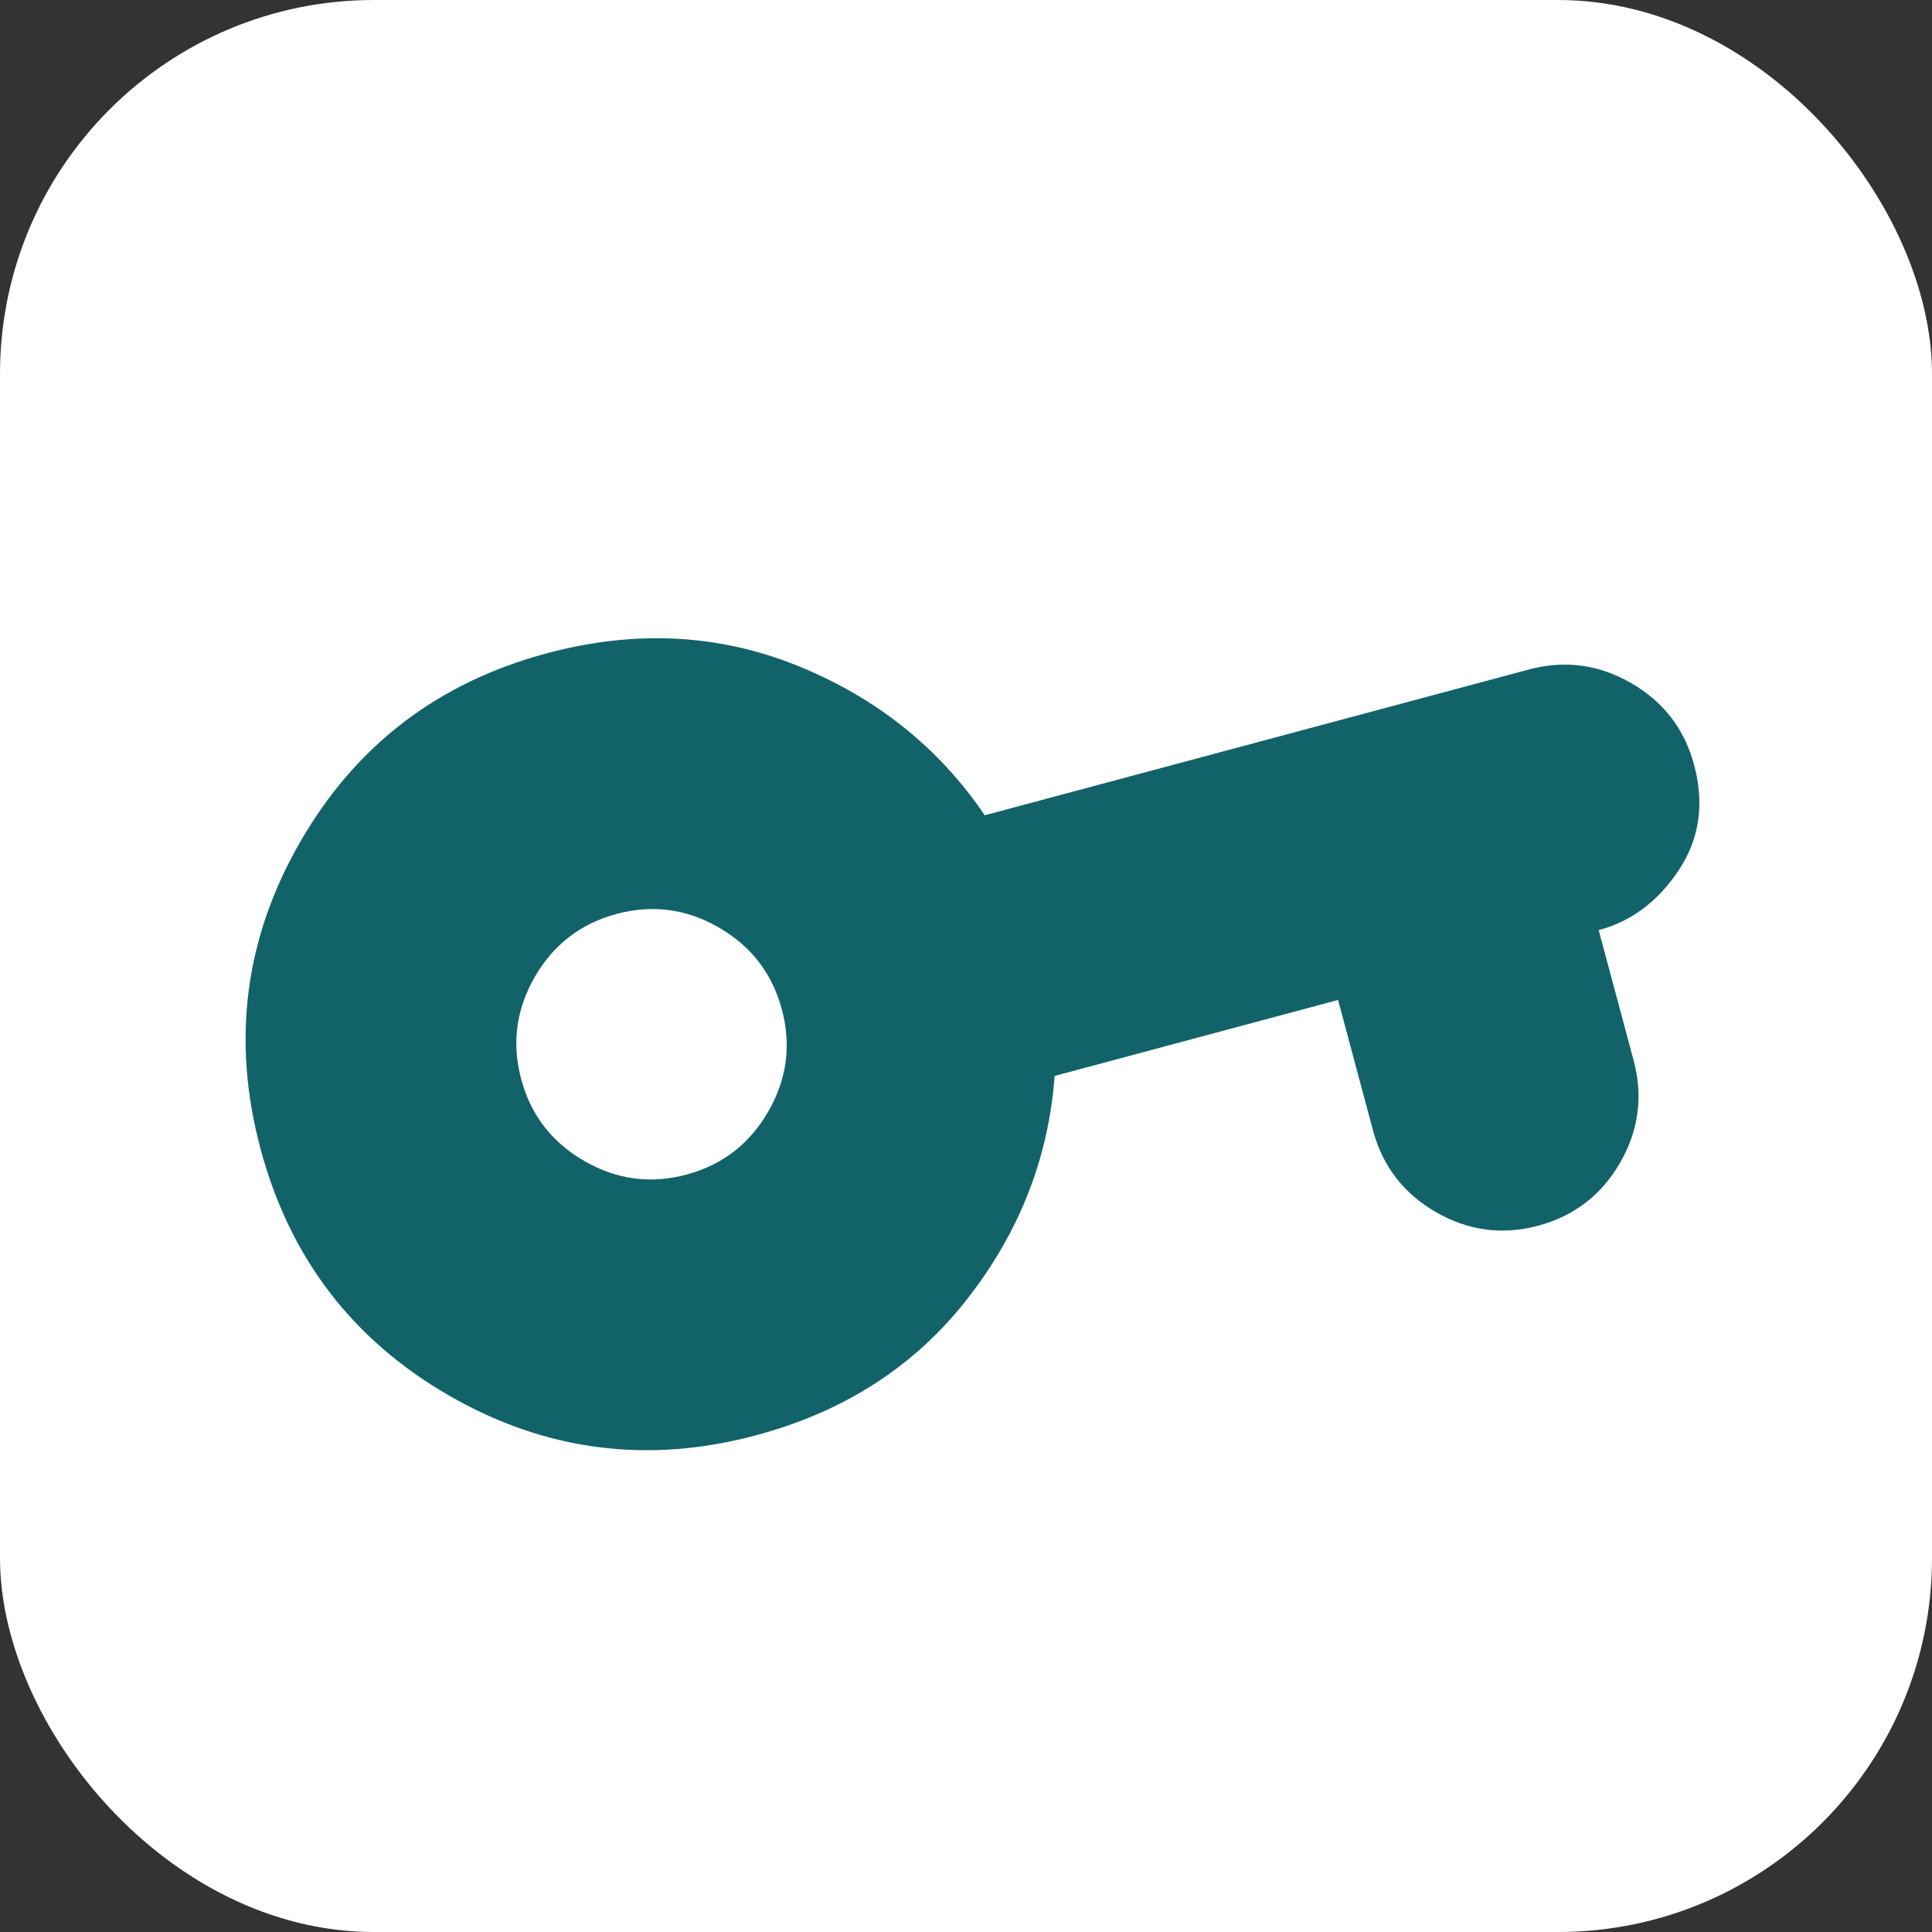
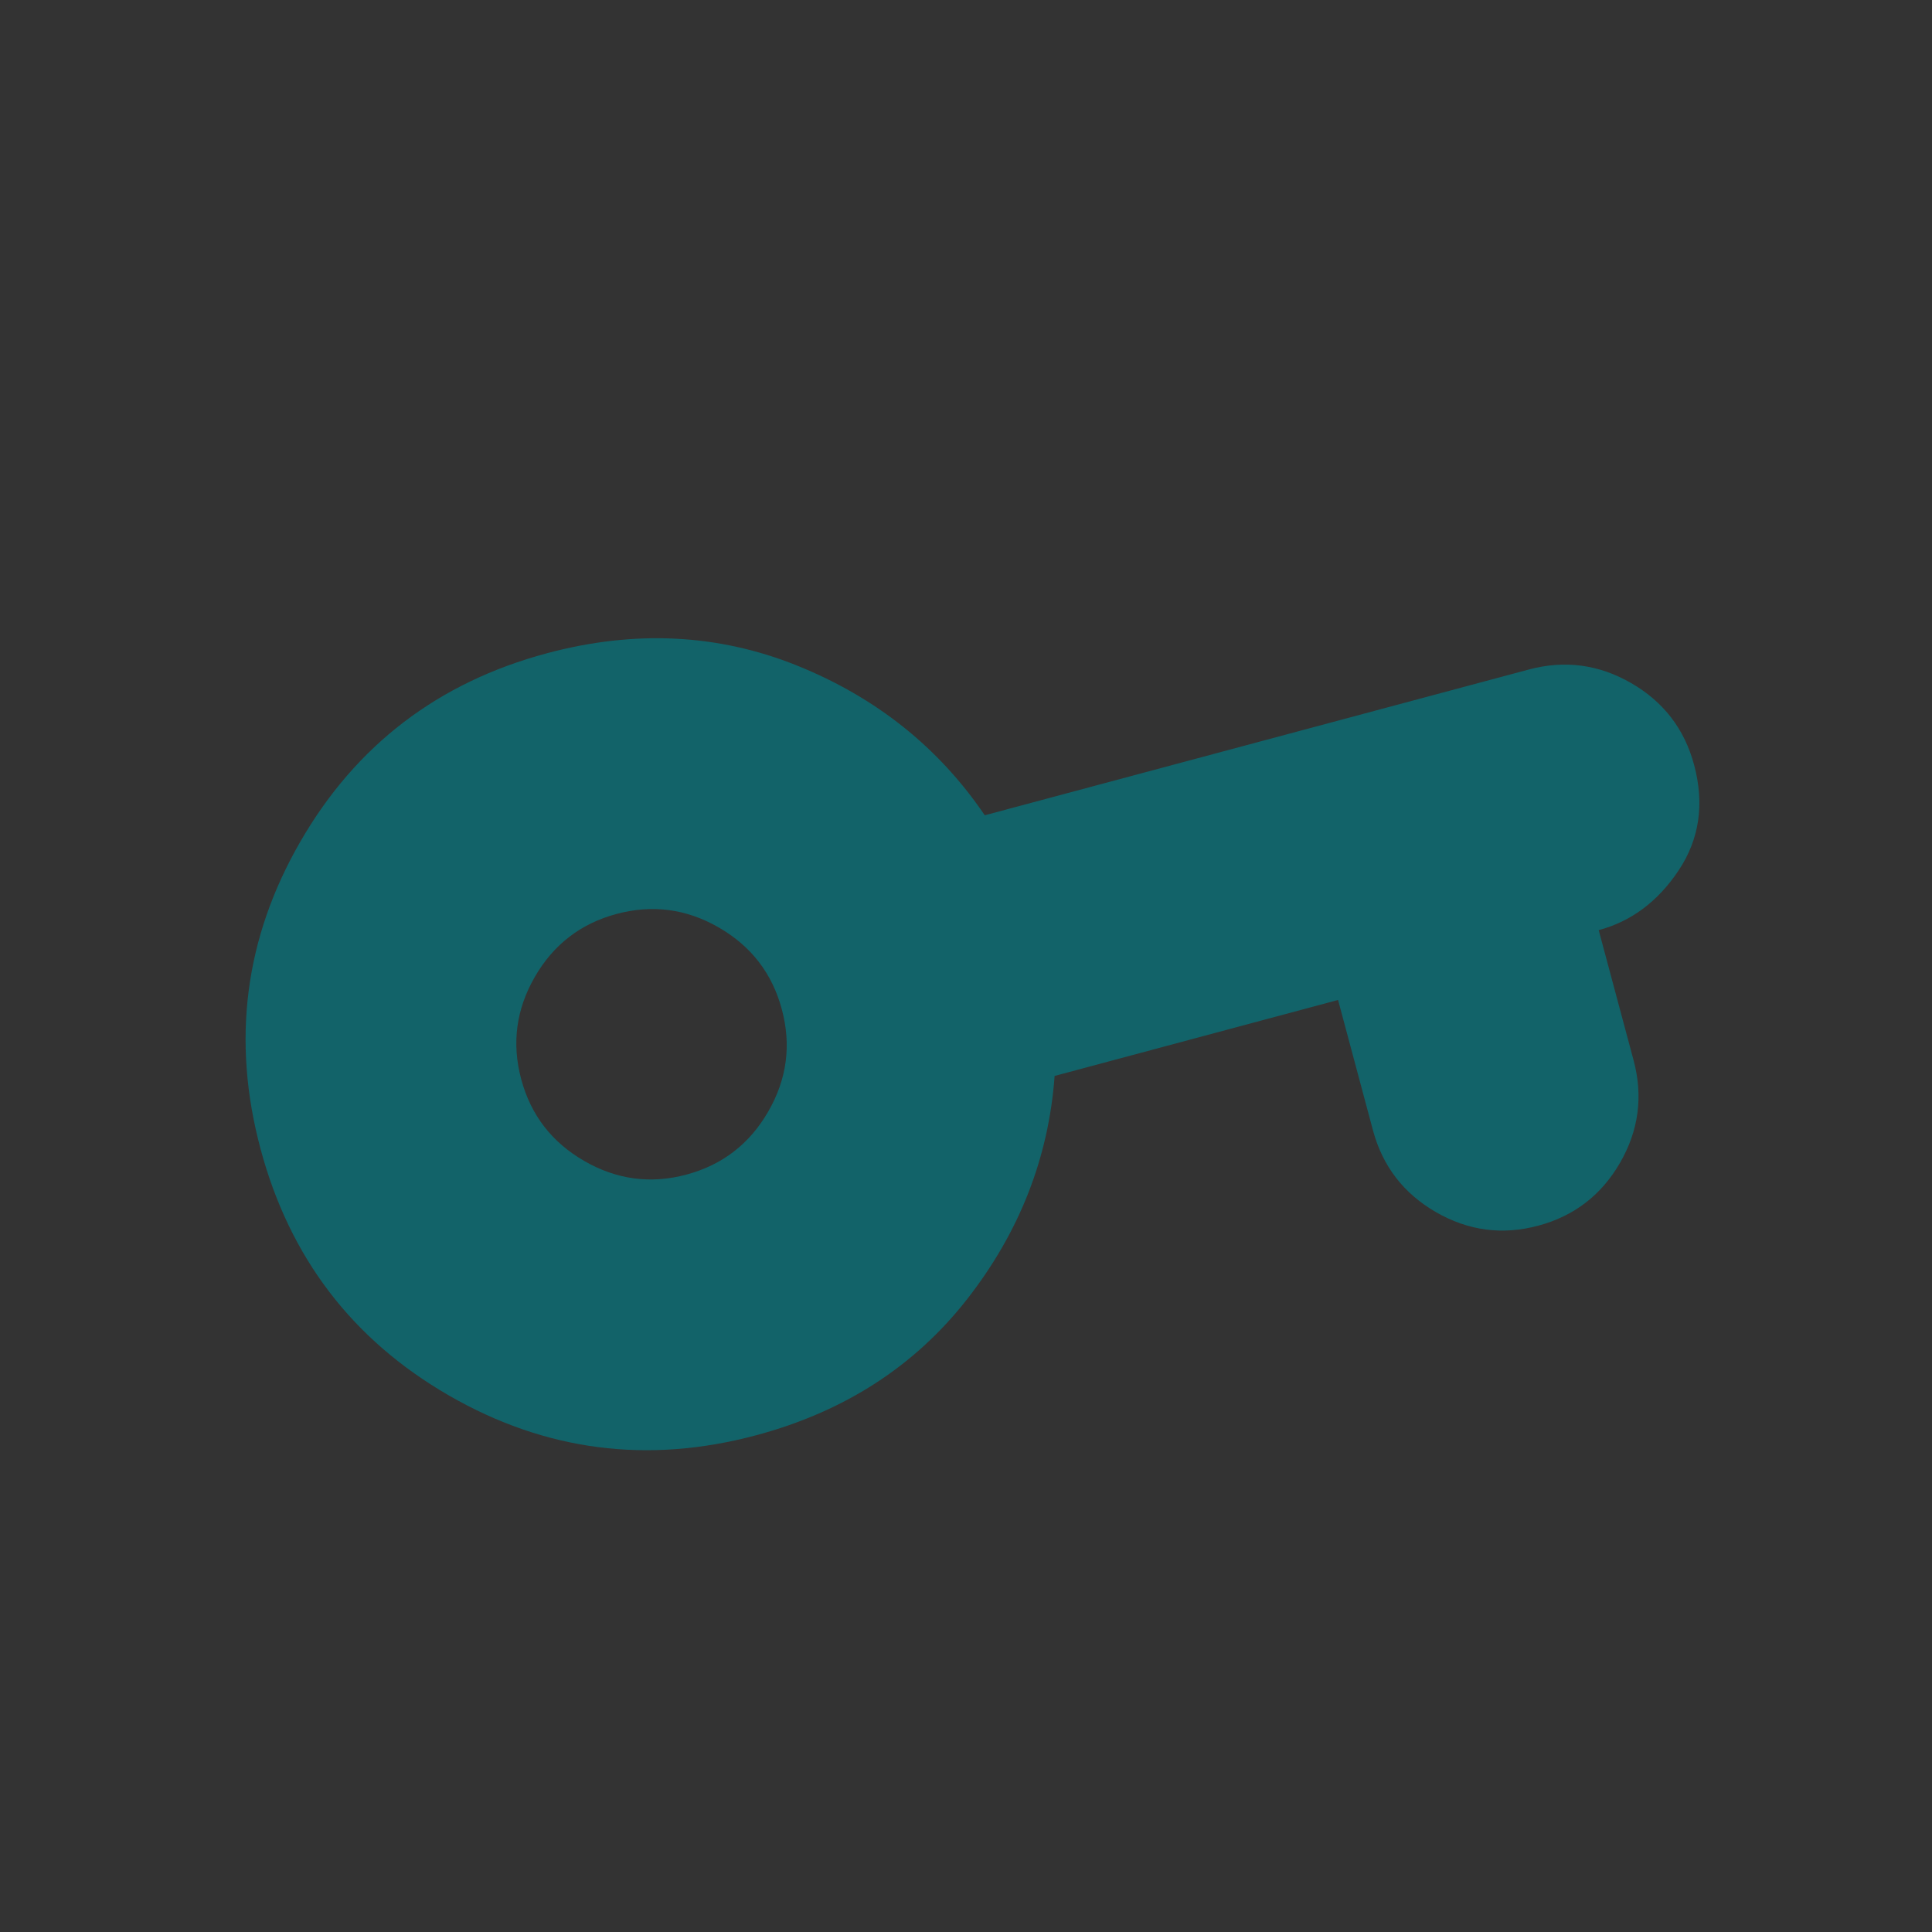
<svg xmlns="http://www.w3.org/2000/svg" width="62" height="62" viewBox="0 0 62 62" fill="none">
  <rect x="0" y="0" width="62" height="62" fill="#333333" stroke="none" />
-   <rect width="62" height="62" rx="12" fill="white" />
  <path d="M24.27 46.058C20.785 46.992 17.496 46.566 14.402 44.78C11.309 42.994 9.296 40.358 8.362 36.873C7.428 33.388 7.854 30.099 9.64 27.006C11.426 23.912 14.061 21.899 17.547 20.965C20.369 20.208 23.048 20.34 25.582 21.36C28.115 22.382 30.122 23.983 31.602 26.163L49.063 21.485C50.213 21.177 51.308 21.322 52.347 21.921C53.385 22.521 54.058 23.396 54.366 24.547C54.702 25.801 54.537 26.928 53.871 27.929C53.205 28.929 52.35 29.569 51.304 29.849L52.425 34.031C52.733 35.181 52.588 36.276 51.989 37.315C51.389 38.353 50.513 39.026 49.363 39.334C48.213 39.642 47.119 39.497 46.08 38.898C45.042 38.298 44.369 37.423 44.06 36.273L42.94 32.09L33.844 34.528C33.651 37.157 32.714 39.547 31.031 41.698C29.347 43.848 27.093 45.301 24.27 46.058ZM22.029 37.694C23.179 37.385 24.053 36.712 24.652 35.673C25.253 34.635 25.399 33.541 25.09 32.391C24.782 31.241 24.109 30.366 23.069 29.765C22.032 29.166 20.938 29.021 19.788 29.329C18.638 29.637 17.763 30.31 17.164 31.348C16.564 32.387 16.418 33.482 16.726 34.632C17.034 35.782 17.708 36.656 18.747 37.255C19.785 37.856 20.879 38.002 22.029 37.694Z" fill="#126369" />
</svg>